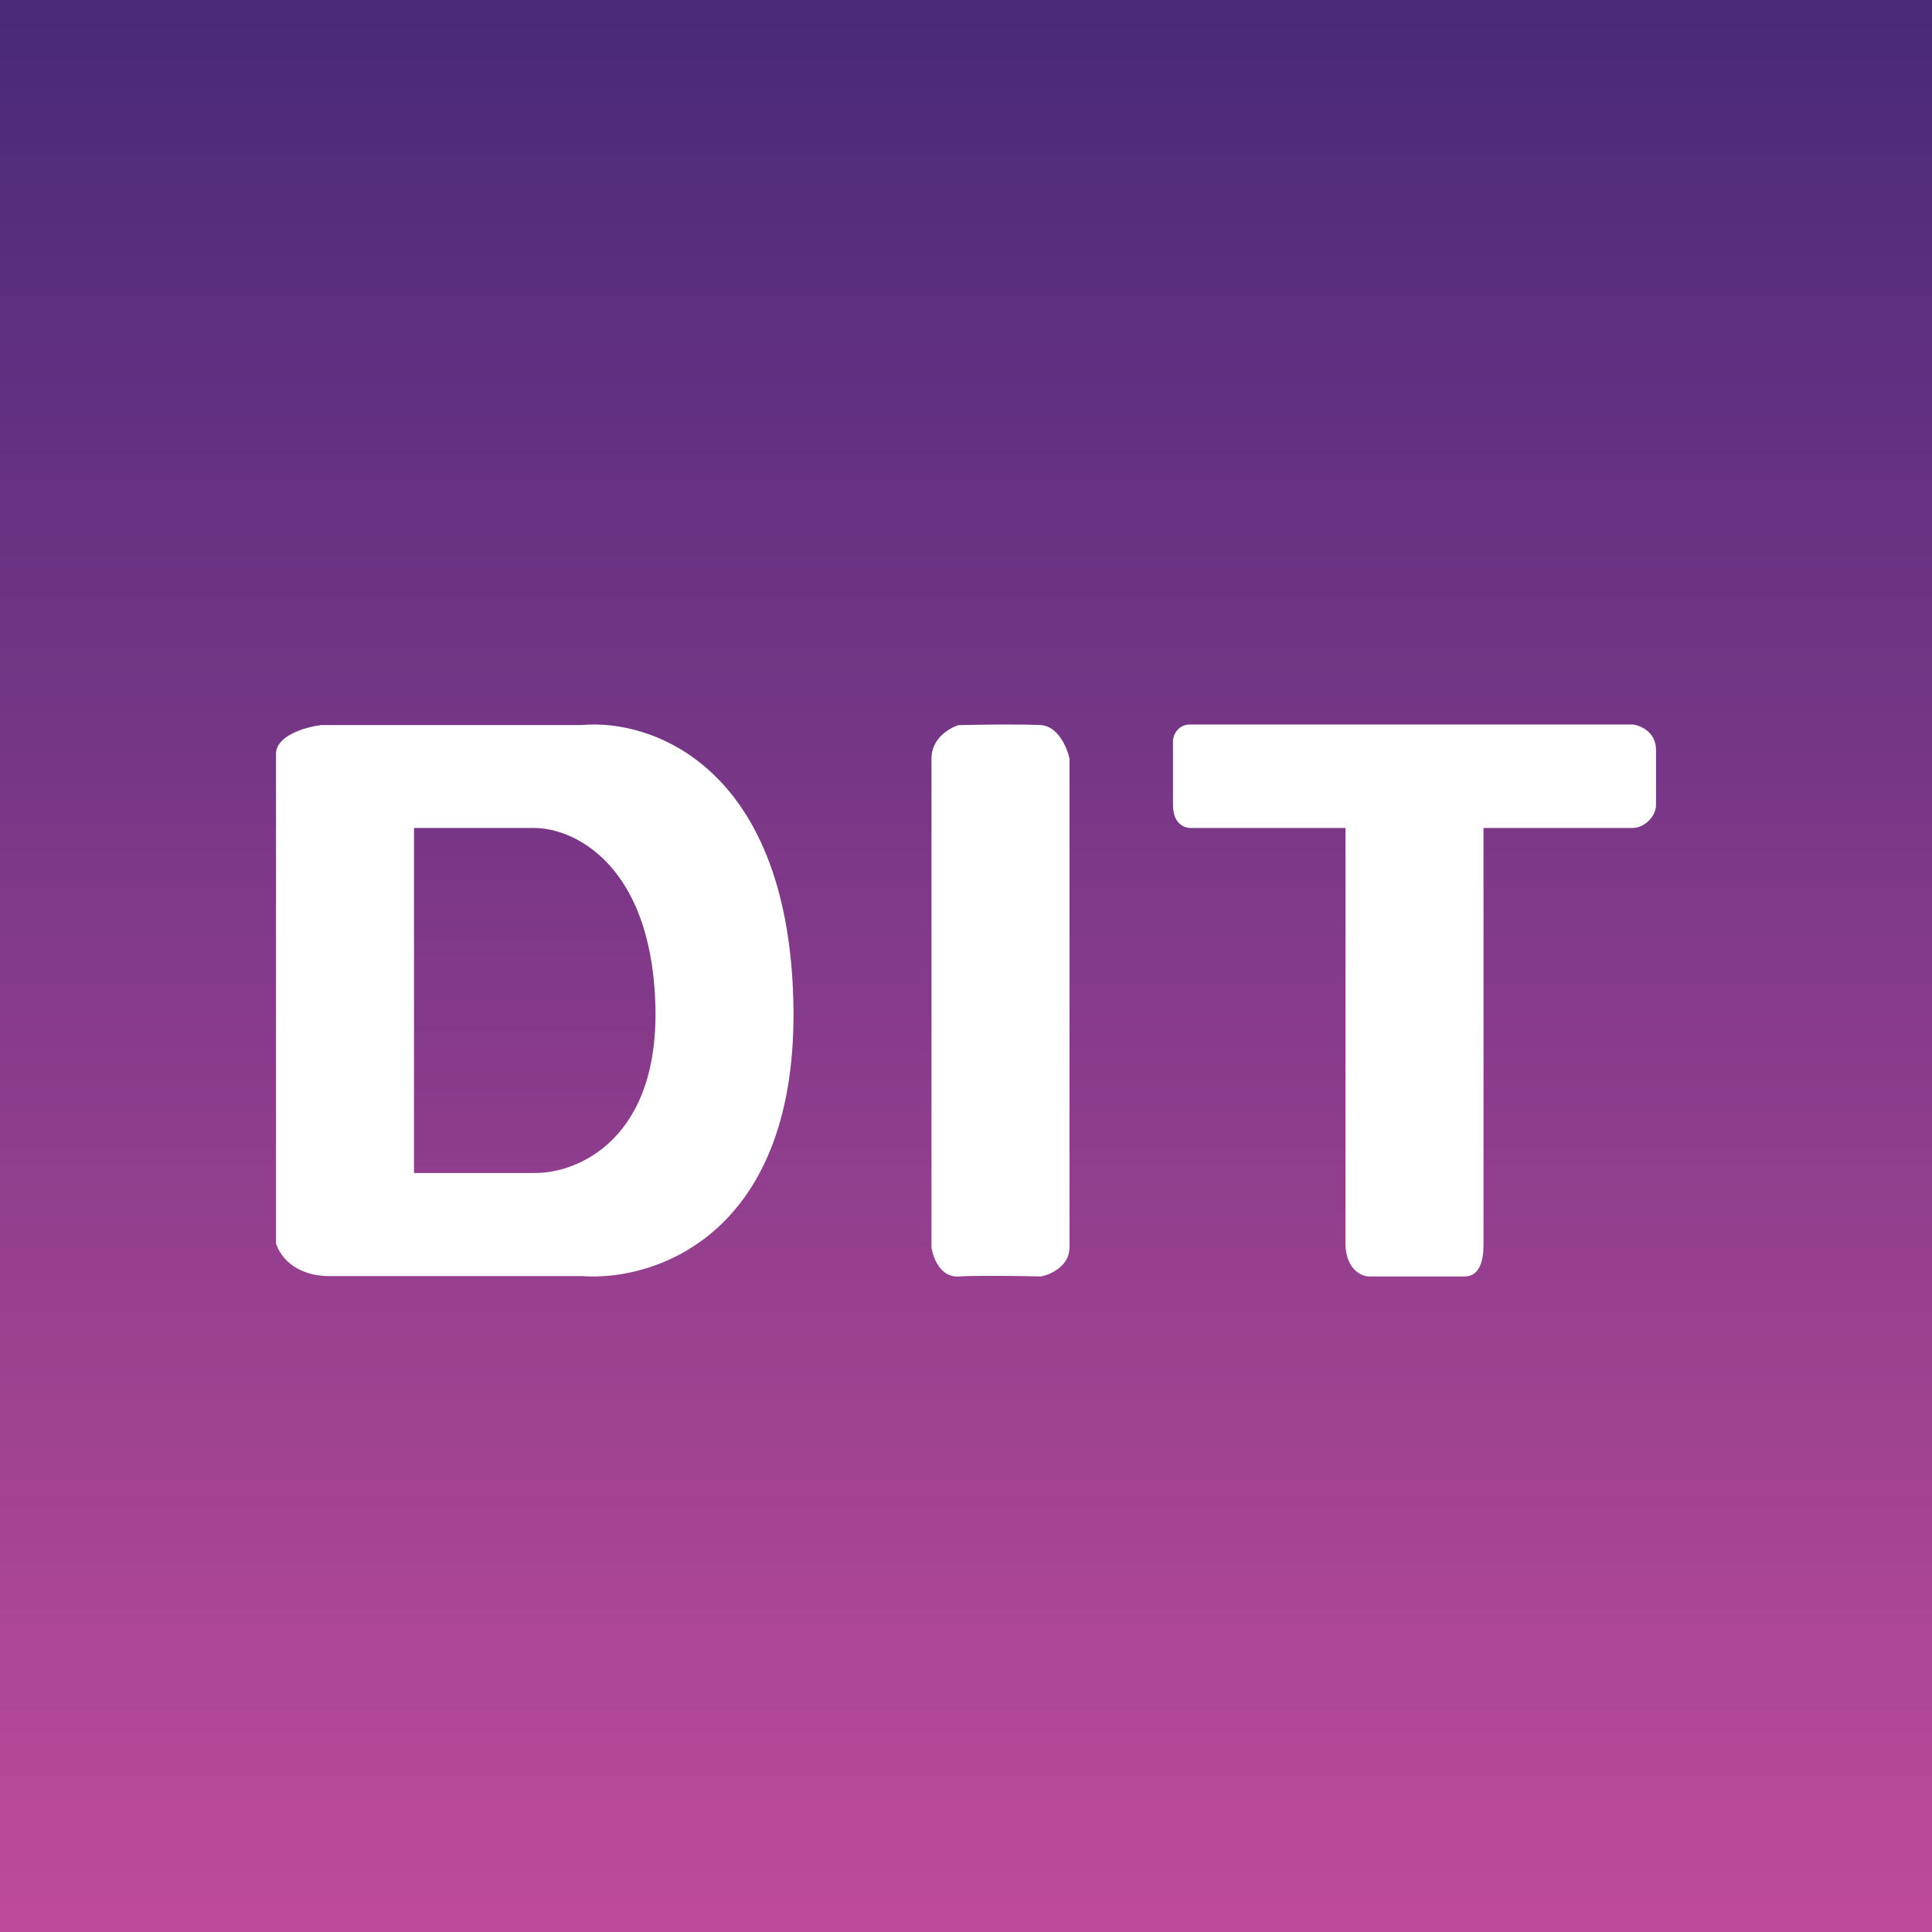
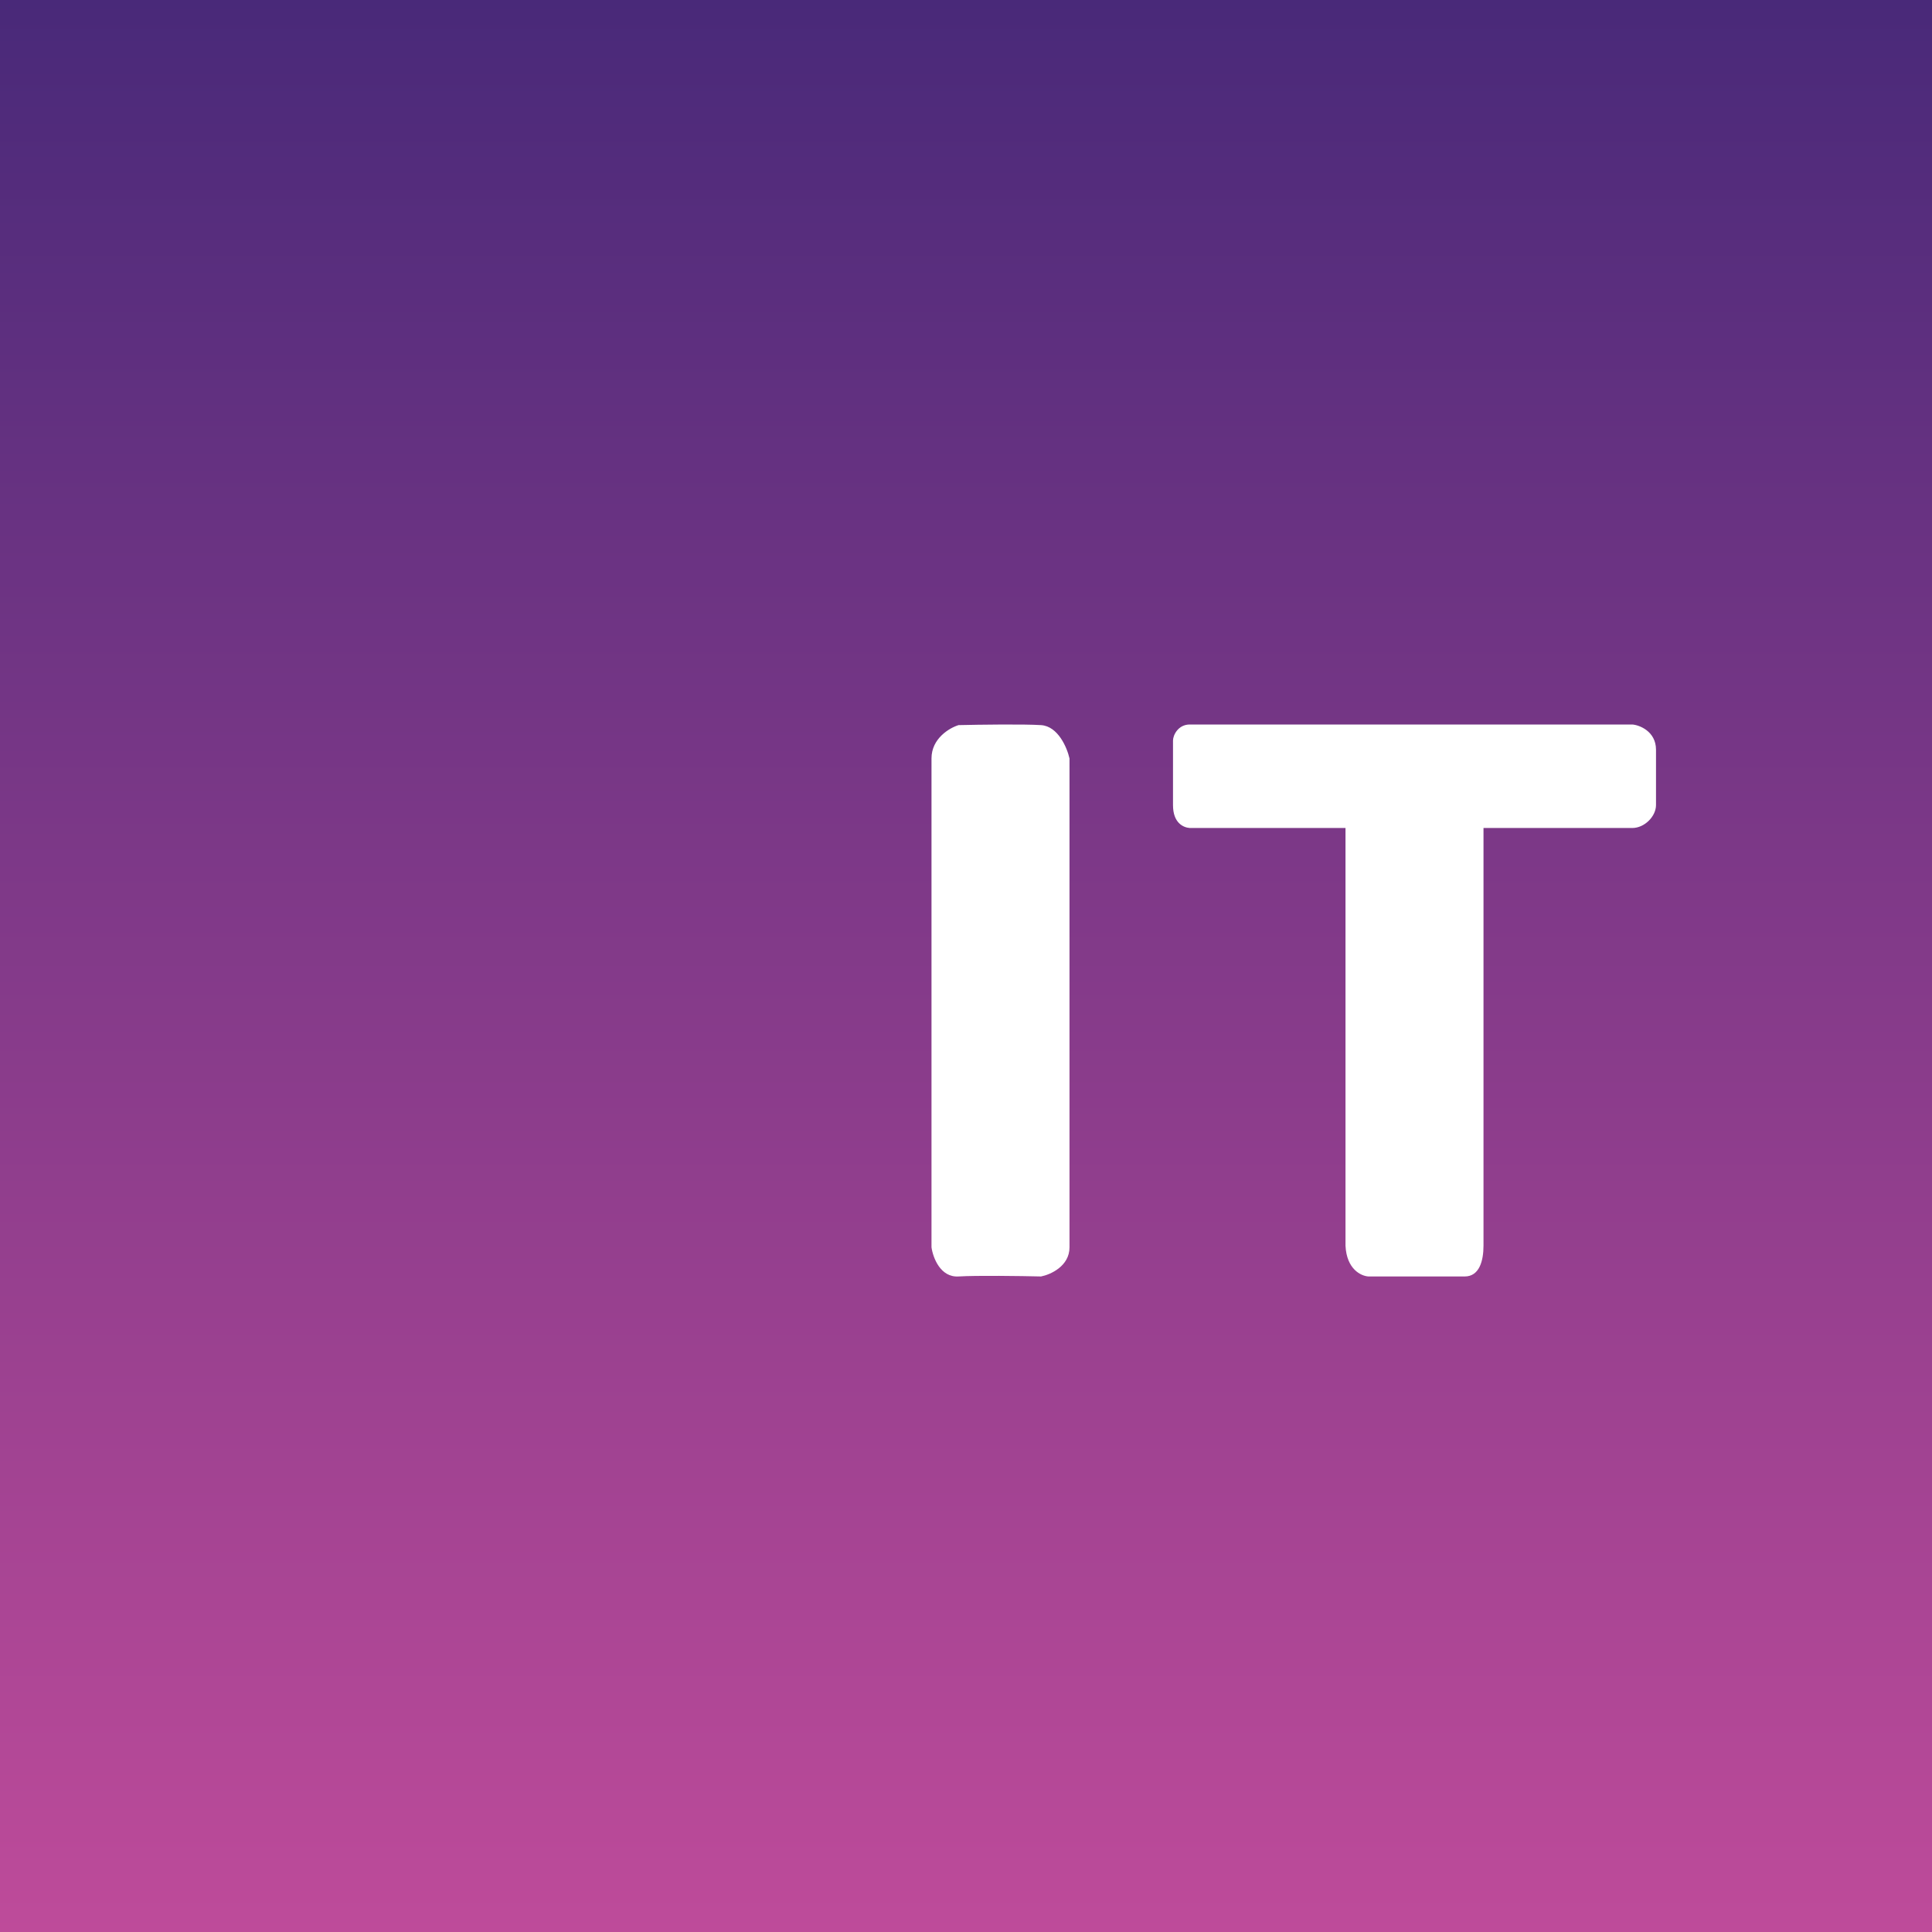
<svg xmlns="http://www.w3.org/2000/svg" width="56" height="56">
  <rect width="100%" height="100%" fill="#808080" stroke="none" />
  <path fill="url(#paint0_linear)" d="M0 0h56v56H0z" />
-   <path d="M8 36.03V21.855c0-.543.875-.785 1.312-.839h7.557c1.962-.186 5.934 1.142 6.125 7.946.19 6.804-4.004 8.186-6.125 8.026H9.551c-1.05 0-1.471-.639-1.551-.958z" fill="#fff" />
-   <path d="M12 34V24h3.496c1.1 0 3.338 1.004 3.497 5.02.159 4.015-2.265 4.993-3.497 4.98H12z" fill="url(#paint1_linear)" />
  <path d="M27 36.153v-14.17c0-.579.522-.885.784-.965.59-.014 1.896-.032 2.391 0 .495.032.756.657.825.966v14.17c0 .547-.55.791-.825.845-.577-.014-1.864-.032-2.392 0-.527.032-.742-.55-.783-.846zM47.312 21H34.486c-.336 0-.486.308-.486.466v1.87c0 .516.297.65.486.664H39v12.106c.032.682.449.88.665.893h2.791c.426 0 .544-.458.544-.893V24h4.312c.356 0 .688-.338.688-.664v-1.605c0-.535-.486-.718-.688-.731z" fill="#fff" />
  <defs>
    <linearGradient id="paint0_linear" x1="28" y1="0" x2="28" y2="56" gradientUnits="userSpaceOnUse">
      <stop stop-color="#492979" />
      <stop offset="1" stop-color="#BE4B9A" />
    </linearGradient>
    <linearGradient id="paint1_linear" x1="15.5" y1="24" x2="15.5" y2="34" gradientUnits="userSpaceOnUse">
      <stop stop-color="#783686" />
      <stop offset="1" stop-color="#8F3D8C" />
    </linearGradient>
  </defs>
</svg>